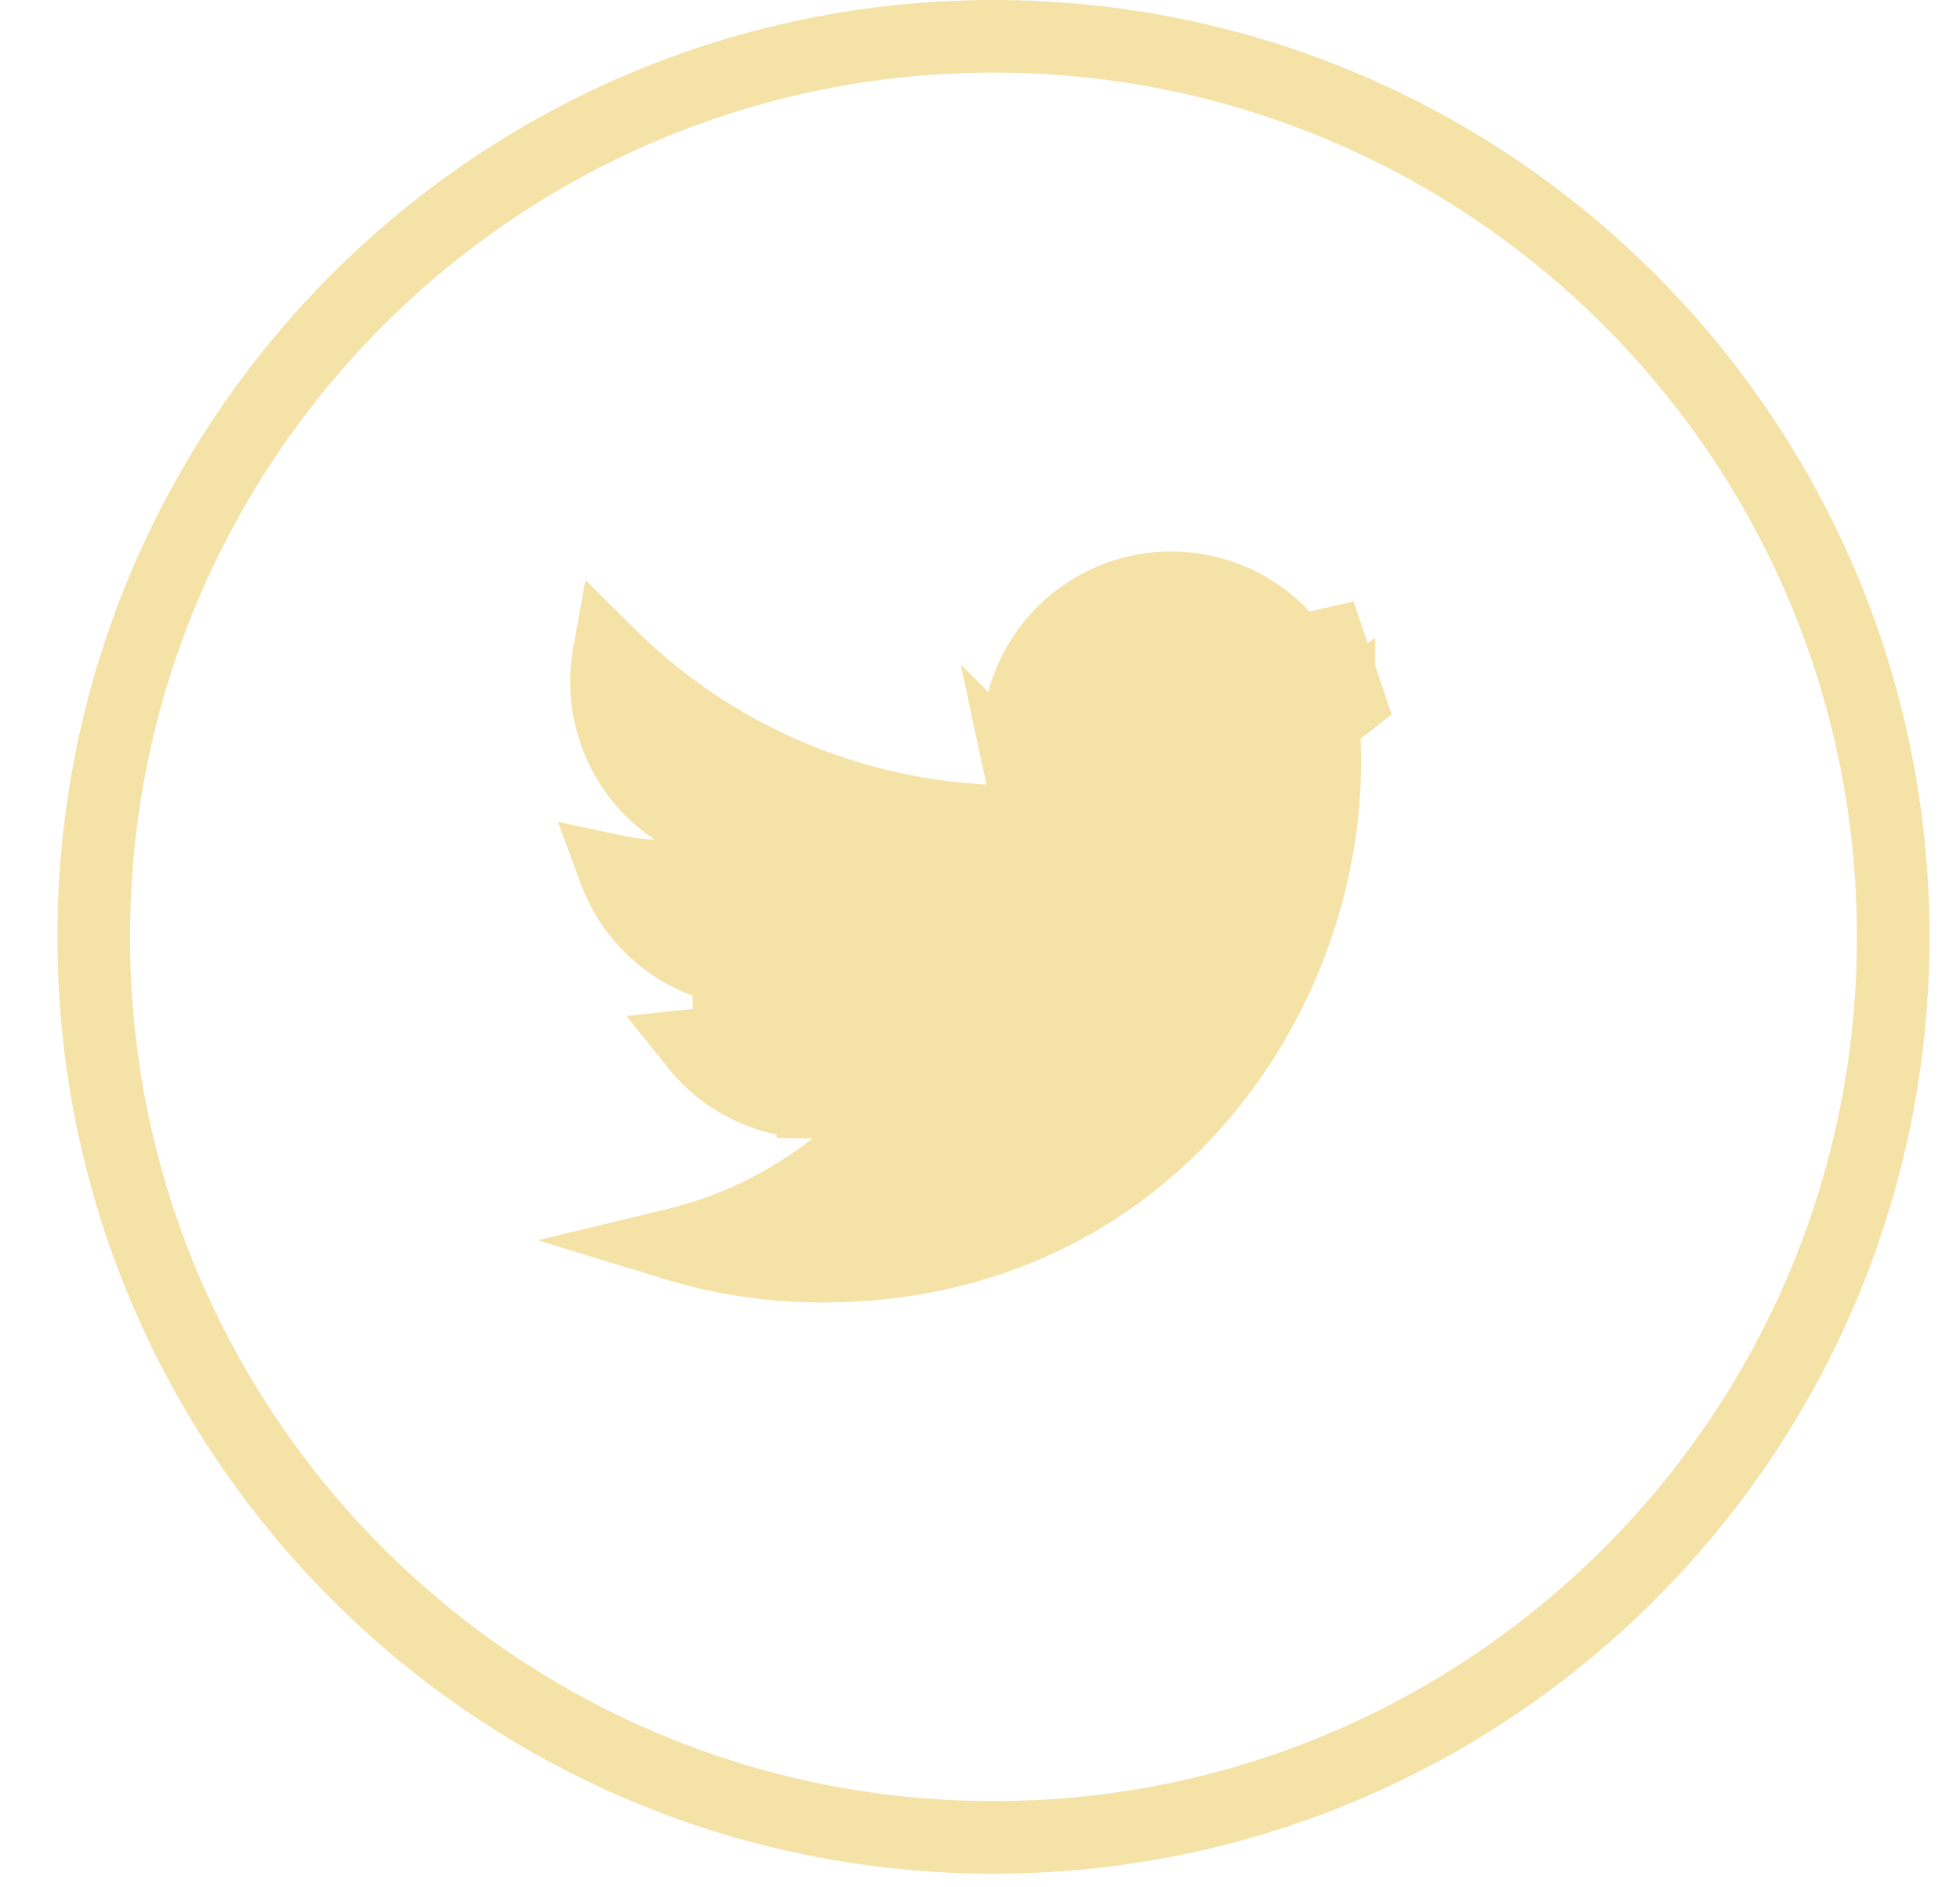
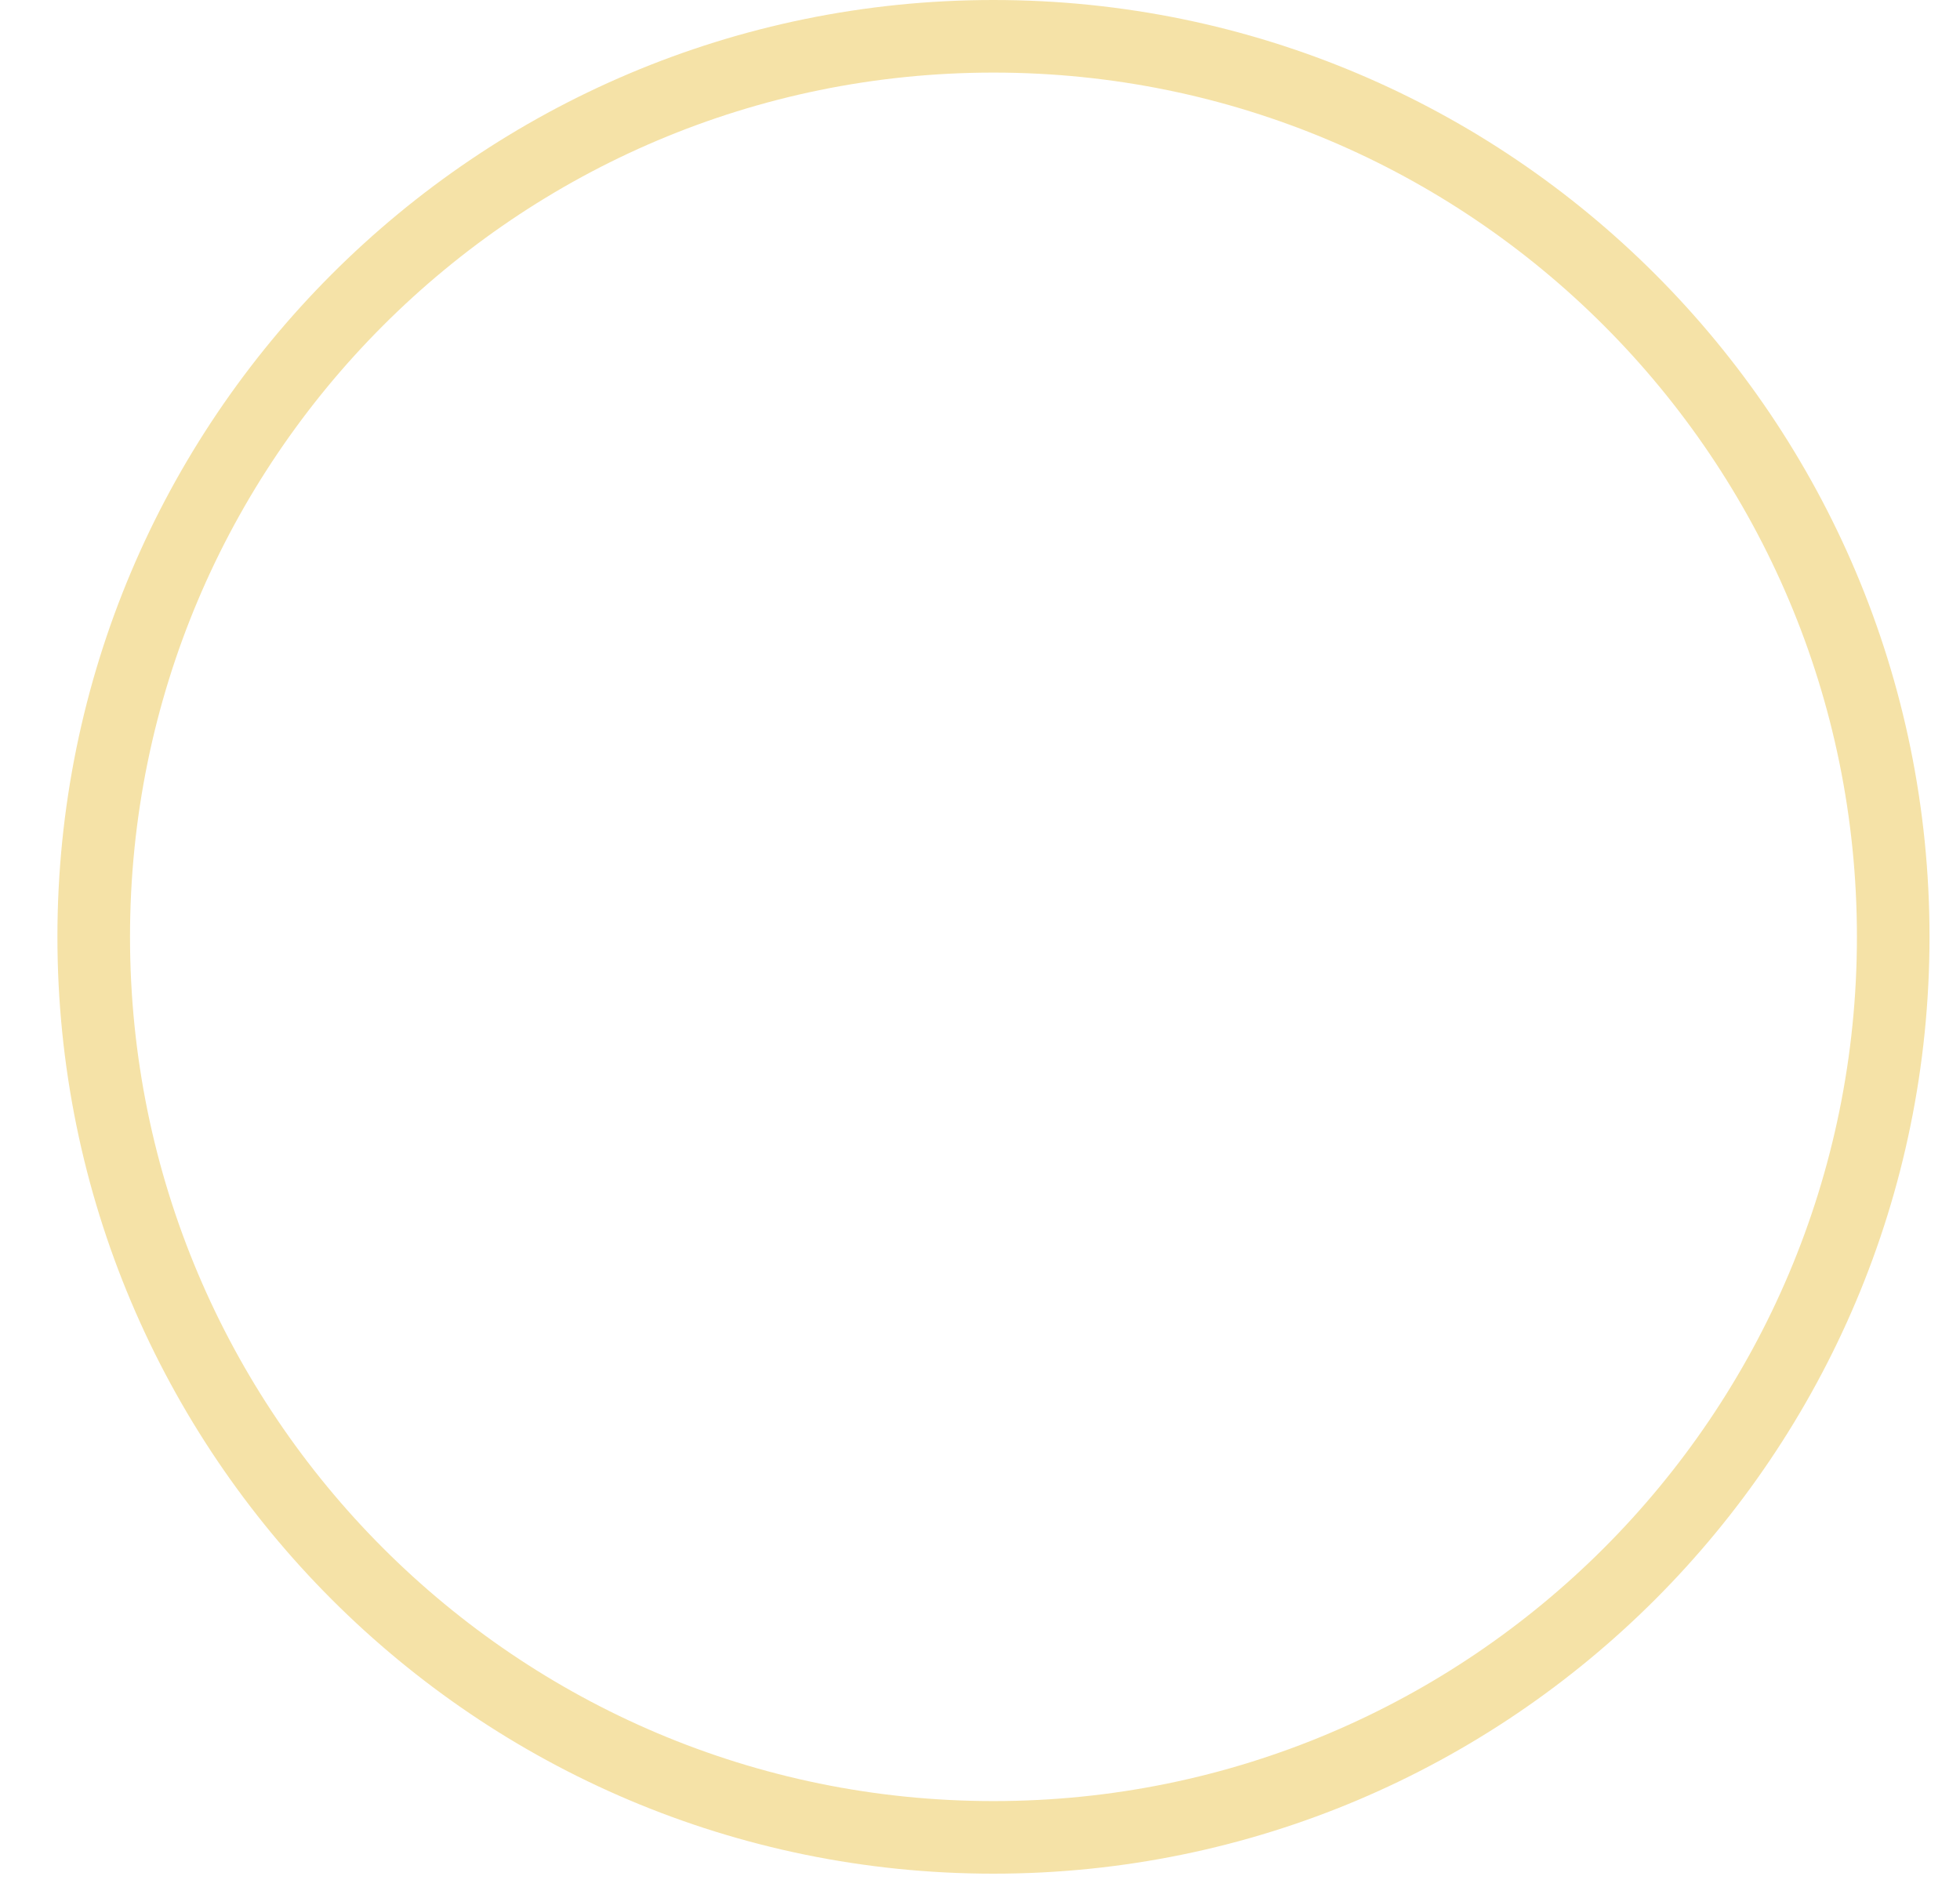
<svg xmlns="http://www.w3.org/2000/svg" width="27" height="26" fill="none">
-   <path d="m18.445 9.772-.222.163.02.276a4.3 4.3 0 0 1 .006.303c0 3.237-2.458 6.929-6.922 6.929h-.001a6.87 6.87 0 0 1-2.023-.3 5.725 5.725 0 0 0 2.195-1.064l1.105-.867-1.404-.026a2.112 2.112 0 0 1-1.609-.79c.157-.017.312-.045.465-.085l-.026-.974A2.108 2.108 0 0 1 8.469 12c.173.037.35.059.529.066l1.77.068-1.473-.984a2.115 2.115 0 0 1-.907-2.134 7.916 7.916 0 0 0 5.175 2.29l.65.033-.136-.636a2.453 2.453 0 0 1-.053-.496 2.115 2.115 0 0 1 1.335-1.962 2.109 2.109 0 0 1 2.315.52l.189.2.27-.052a5.61 5.61 0 0 0 .184-.039l.267.793a5.05 5.05 0 0 1-.139.106Z" fill="#F5E2A7" stroke="#F5E2A7" />
  <path d="M26.08 12.906c0 6.852-5.549 12.406-12.394 12.406-6.846 0-12.395-5.554-12.395-12.406S6.84.5 13.686.5 26.08 6.054 26.08 12.906Z" stroke="#F5E2A7" />
</svg>